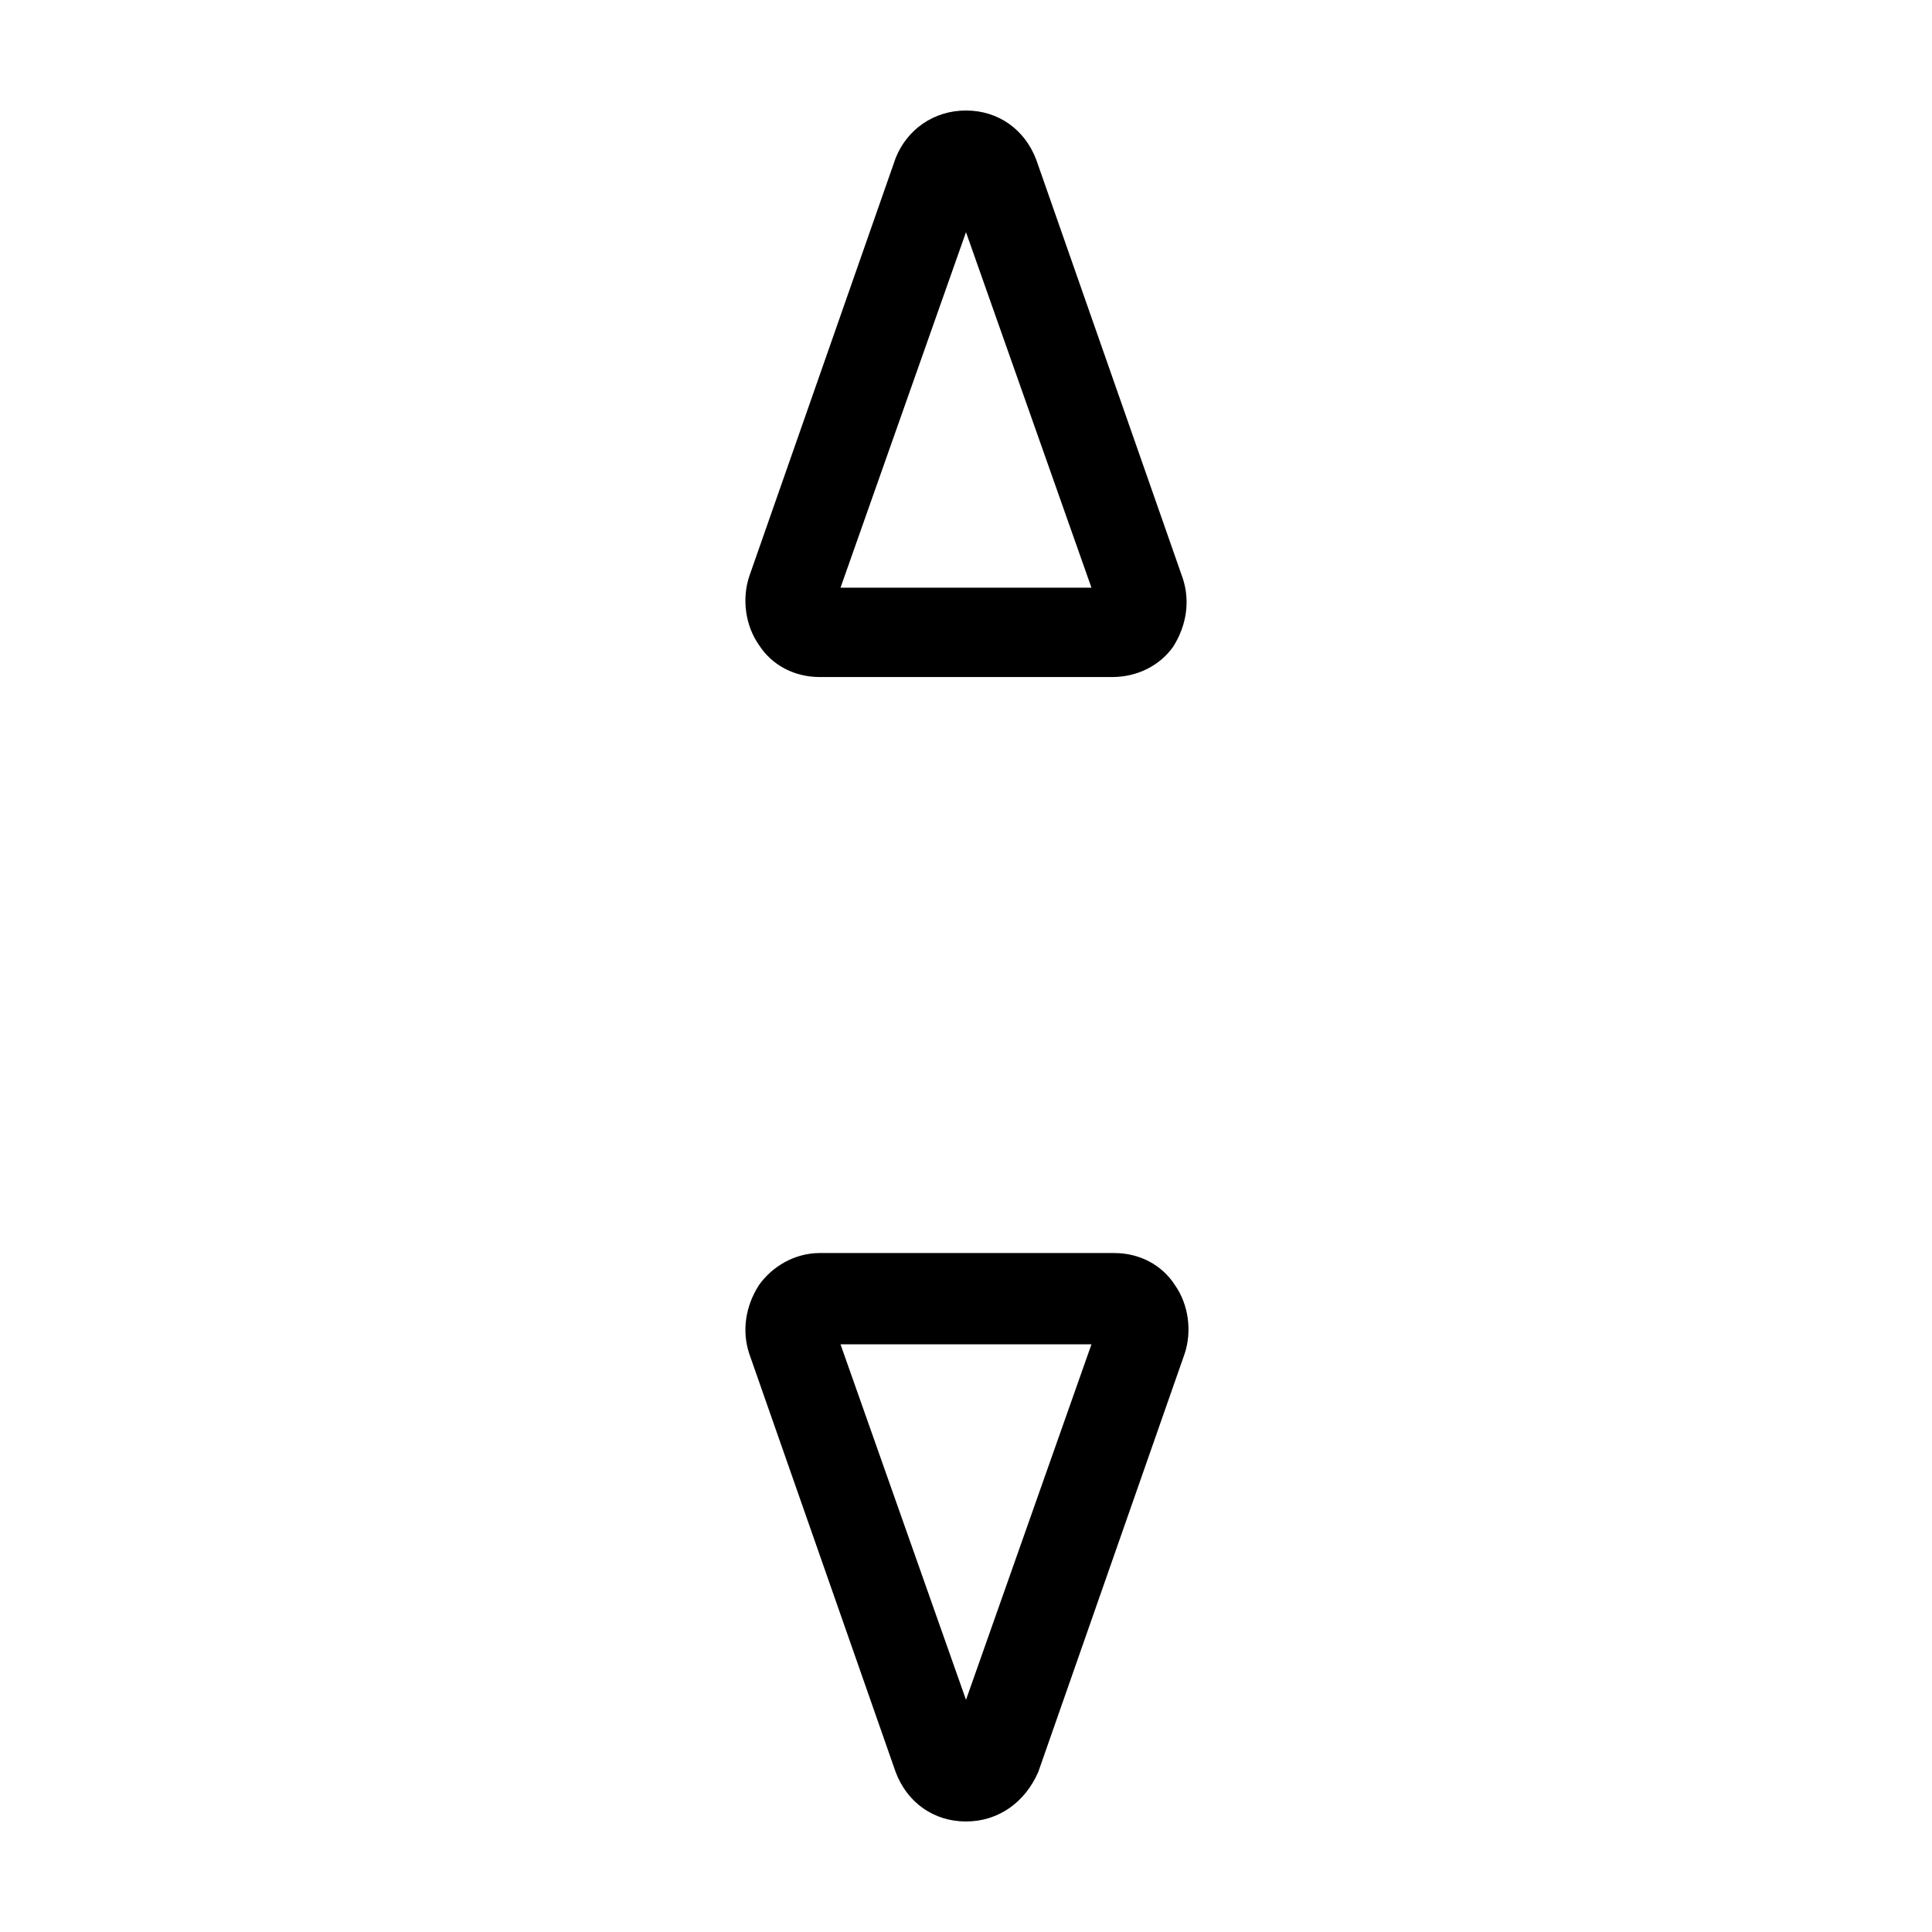
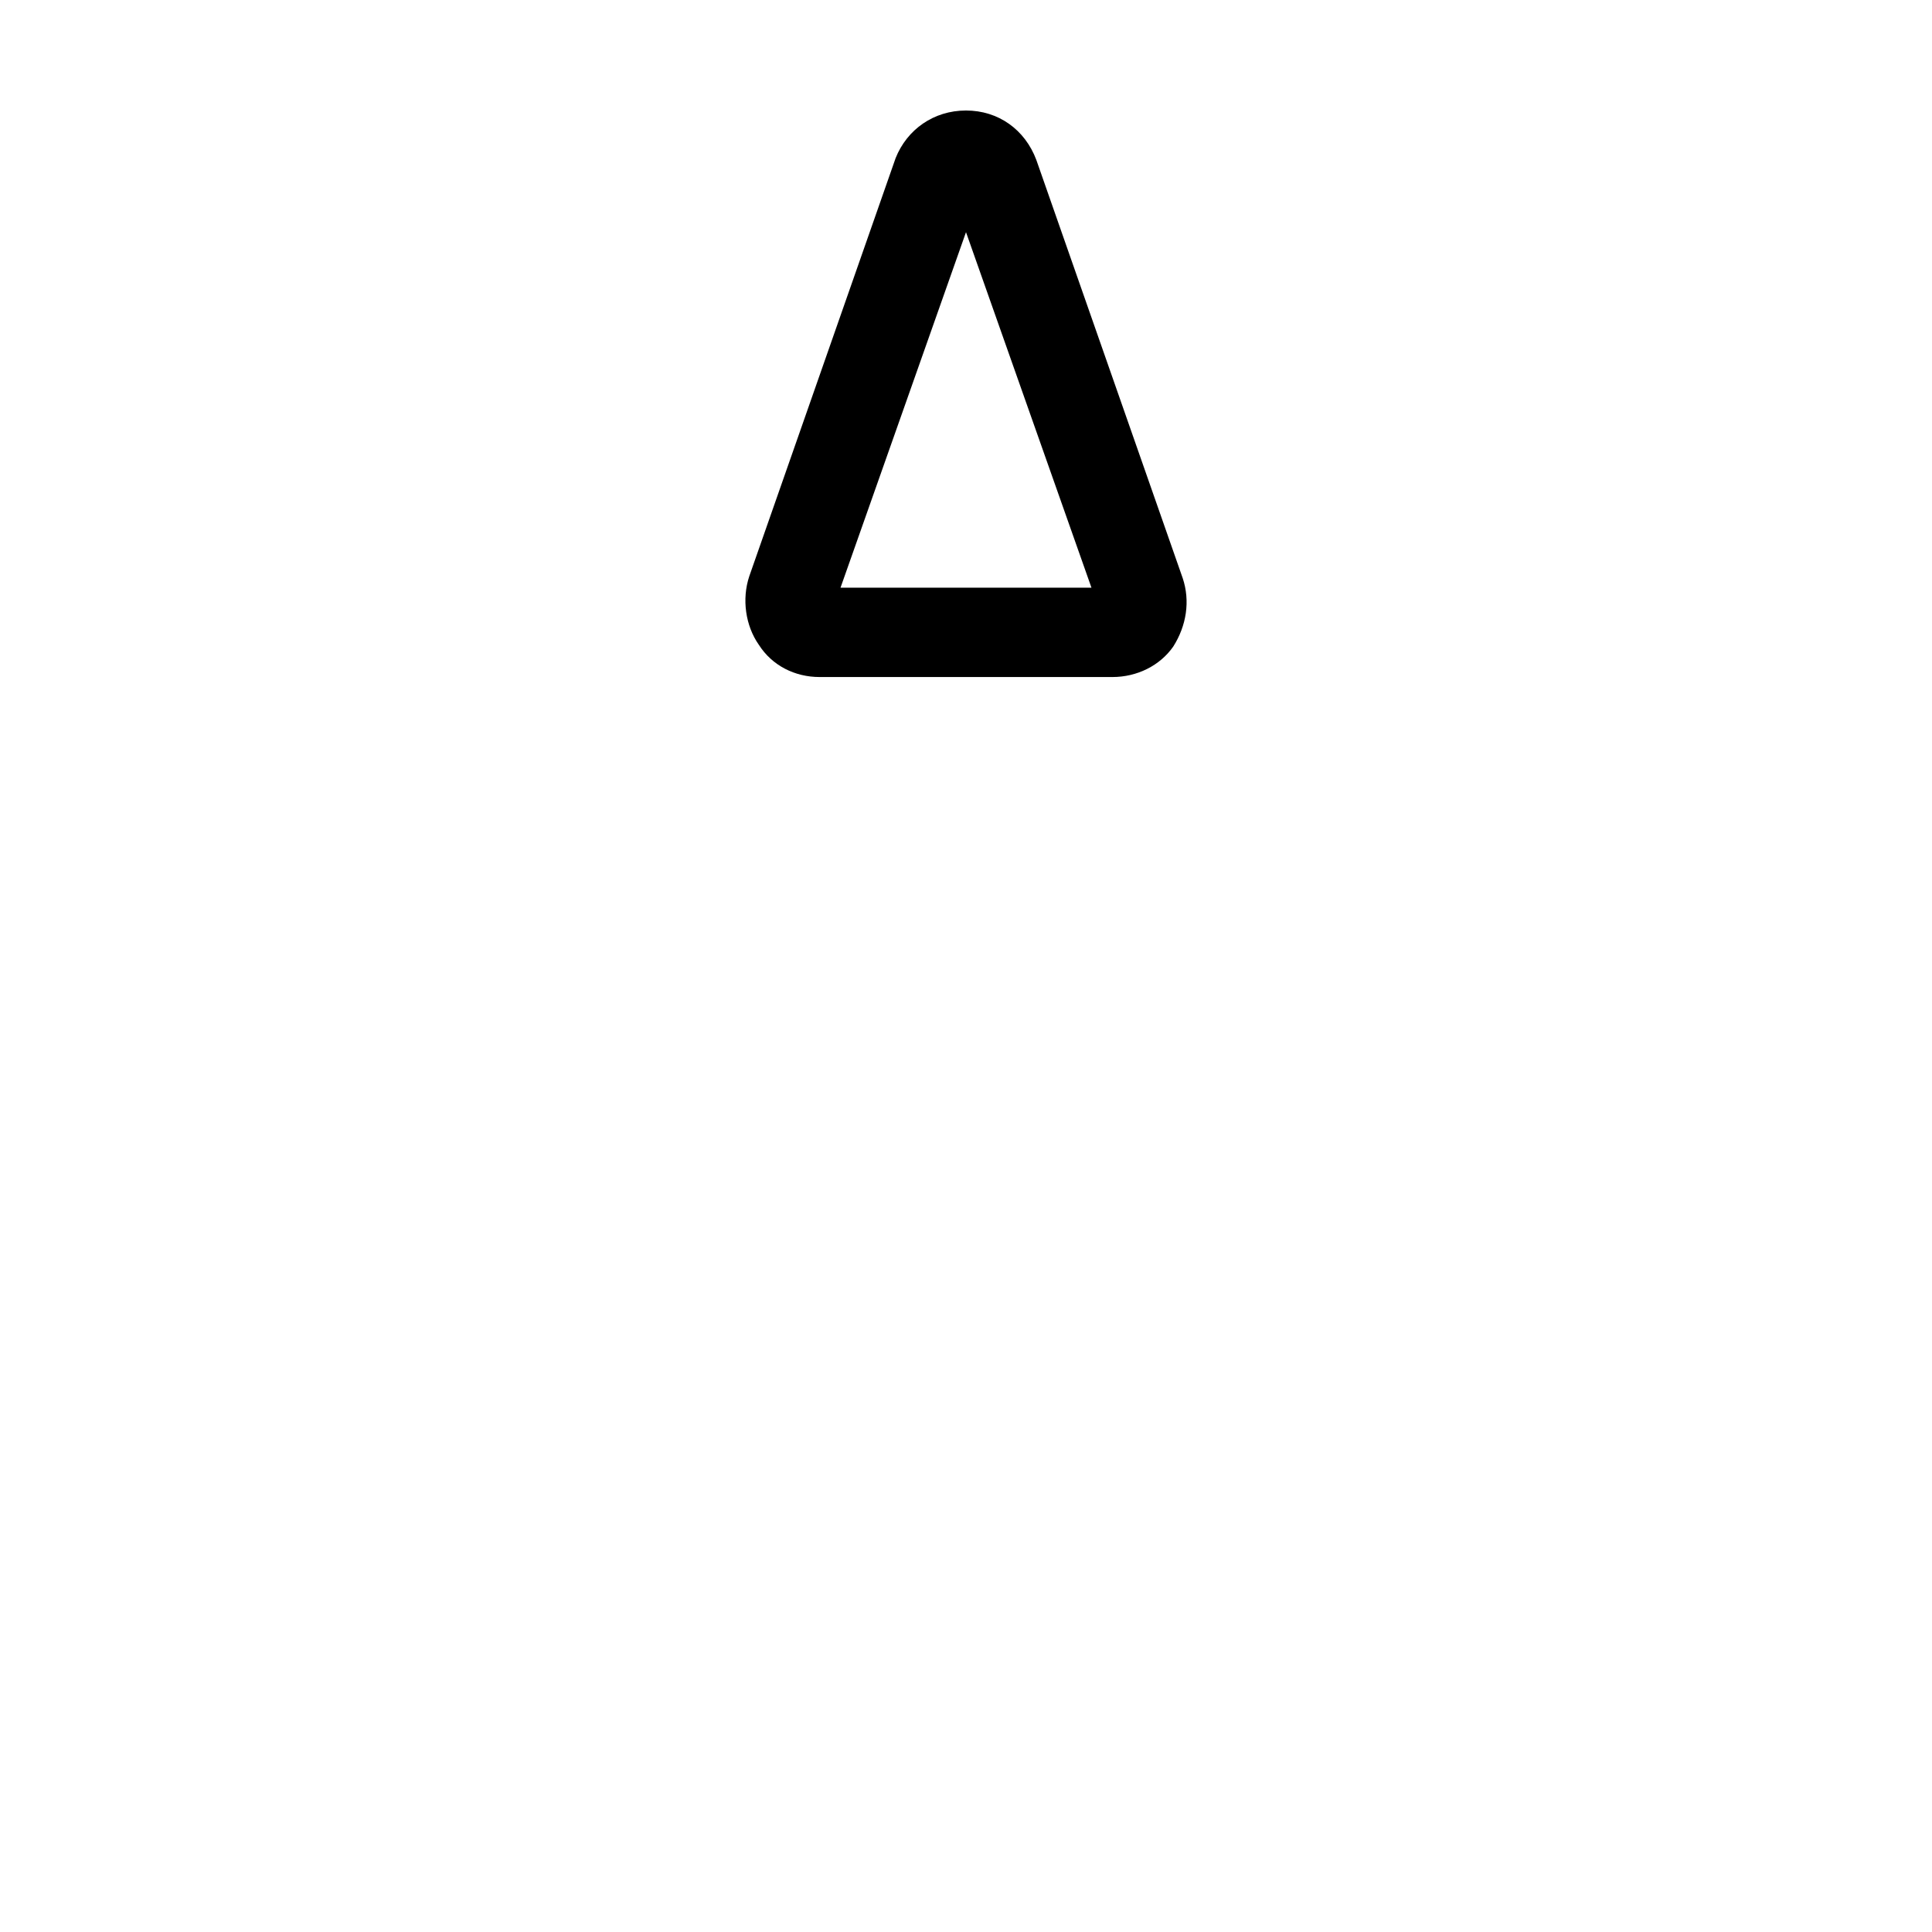
<svg xmlns="http://www.w3.org/2000/svg" fill="#000000" width="800px" height="800px" version="1.1" viewBox="144 144 512 512">
  <g>
-     <path d="m400 626.71c-8.566 0-15.617-5.039-18.641-13.098l-38.793-110.84c-2.016-6.047-1.008-12.594 2.519-18.137 3.527-5.039 9.574-8.566 16.121-8.566h78.09c6.551 0 12.594 3.023 16.121 8.566 3.527 5.039 4.535 12.09 2.519 18.137l-38.793 110.84c-3.527 8.062-10.582 13.098-19.145 13.098zm-33.254-126.45 33.254 94.211 33.25-94.211z" />
-     <path d="m438.79 323.42h-77.586c-6.551 0-12.594-3.023-16.121-8.566-3.527-5.039-4.535-12.09-2.519-18.137l38.793-110.84c3.019-7.551 10.074-12.59 18.641-12.59s15.617 5.039 18.641 13.098l38.793 110.84c2.016 6.047 1.008 12.594-2.519 18.137-3.527 5.039-9.574 8.059-16.121 8.059zm-72.047-23.676h66.504l-33.25-94.215z" />
+     <path d="m438.79 323.42h-77.586c-6.551 0-12.594-3.023-16.121-8.566-3.527-5.039-4.535-12.09-2.519-18.137l38.793-110.84c3.019-7.551 10.074-12.59 18.641-12.59s15.617 5.039 18.641 13.098l38.793 110.84c2.016 6.047 1.008 12.594-2.519 18.137-3.527 5.039-9.574 8.059-16.121 8.059m-72.047-23.676h66.504l-33.25-94.215z" />
  </g>
</svg>